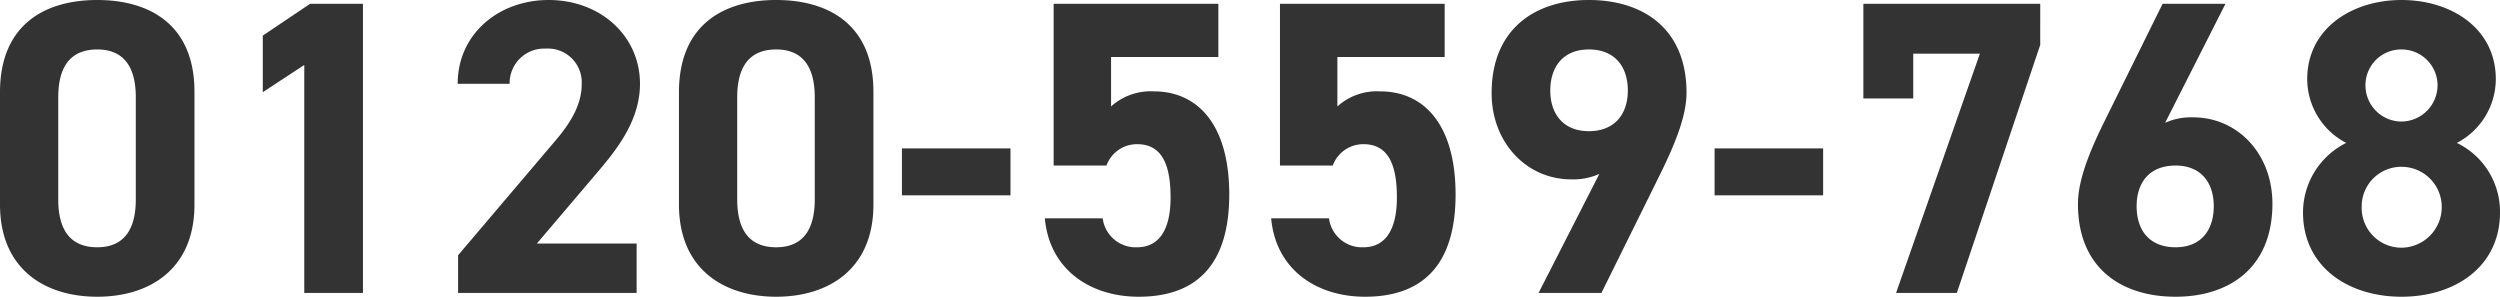
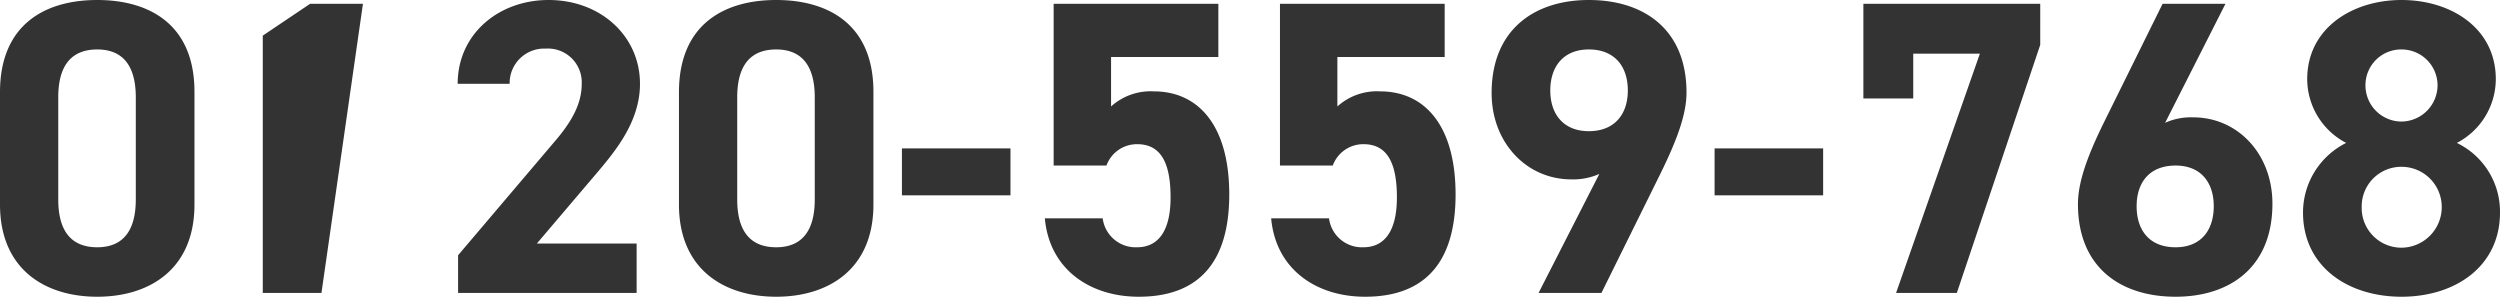
<svg xmlns="http://www.w3.org/2000/svg" width="238.6" height="28.32" viewBox="0 0 238.6 28.32">
-   <path id="パス_54307" data-name="パス 54307" d="M20.08-19.2c0-6.44-4.32-8.76-9.28-8.76s-9.28,2.32-9.28,8.8V-8.44c0,6.2,4.32,8.8,9.28,8.8s9.28-2.6,9.28-8.8Zm-5.6.52v9.76c0,2.96-1.2,4.56-3.68,4.56-2.52,0-3.72-1.6-3.72-4.56v-9.76c0-2.96,1.2-4.56,3.72-4.56C13.28-23.24,14.48-21.64,14.48-18.68ZM36.16-27.6H31.12L26.6-24.56v5.4l3.96-2.6V0h5.6ZM62.28-4.72H52.76l5.68-6.68c1.76-2.08,4.16-4.92,4.16-8.56,0-4.56-3.76-8-8.72-8-4.76,0-8.68,3.24-8.68,8h4.96a3.293,3.293,0,0,1,3.44-3.36,3.228,3.228,0,0,1,3.44,3.36c0,1.8-.84,3.48-2.56,5.48L45.24-3.6V0H62.28ZM84.88-19.2c0-6.44-4.32-8.76-9.28-8.76s-9.28,2.32-9.28,8.8V-8.44c0,6.2,4.32,8.8,9.28,8.8s9.28-2.6,9.28-8.8Zm-5.6.52v9.76c0,2.96-1.2,4.56-3.68,4.56-2.52,0-3.72-1.6-3.72-4.56v-9.76c0-2.96,1.2-4.56,3.72-4.56C78.08-23.24,79.28-21.64,79.28-18.68ZM87.6-9.32H97.96V-13.8H87.6Zm22.44-4.88c2.24,0,3.2,1.72,3.2,5.08,0,3.24-1.2,4.76-3.2,4.76a3.172,3.172,0,0,1-3.28-2.76h-5.52c.44,4.88,4.32,7.48,8.96,7.48,5.68,0,8.64-3.24,8.64-9.76,0-6.6-2.96-9.84-7.2-9.84a5.633,5.633,0,0,0-4.08,1.44v-4.72H117.8V-27.6H102.08v15.44h5.04A3.1,3.1,0,0,1,110.04-14.2Zm21.6,0c2.24,0,3.2,1.72,3.2,5.08,0,3.24-1.2,4.76-3.2,4.76a3.172,3.172,0,0,1-3.28-2.76h-5.52c.44,4.88,4.32,7.48,8.96,7.48,5.68,0,8.64-3.24,8.64-9.76,0-6.6-2.96-9.84-7.2-9.84a5.633,5.633,0,0,0-4.08,1.44v-4.72H139.4V-27.6H123.68v15.44h5.04A3.1,3.1,0,0,1,131.64-14.2ZM148.36,0h6l5.56-11.24c1.56-3.16,2.56-5.72,2.56-7.88,0-6.12-4.16-8.84-9.32-8.84-5.12,0-9.28,2.76-9.28,8.88,0,4.76,3.36,8.24,7.6,8.24a6.167,6.167,0,0,0,2.68-.52Zm8.52-19.32c0,2.28-1.28,3.88-3.72,3.88-2.4,0-3.68-1.6-3.68-3.88,0-2.32,1.28-3.92,3.68-3.92C155.6-23.24,156.88-21.64,156.88-19.32Zm8.28,10h10.36V-13.8H165.16Zm18.96-9.24v-4.28h6.36L182.48,0h5.8l7.96-23.68V-27.6H179.36v9.04Zm29.8-9.04h-6l-5.56,11.24c-1.56,3.16-2.52,5.72-2.52,7.88,0,6.12,4.16,8.84,9.32,8.84,5.12,0,9.24-2.76,9.24-8.88,0-4.76-3.32-8.24-7.56-8.24a5.947,5.947,0,0,0-2.68.52ZM205.44-8.28c0-2.28,1.24-3.88,3.72-3.88,2.4,0,3.64,1.6,3.64,3.88,0,2.32-1.24,3.92-3.64,3.92C206.68-4.36,205.44-5.96,205.44-8.28Zm15.88.6c0,5.16,4.28,8.04,9.4,8.04s9.4-2.88,9.4-8.04A7.284,7.284,0,0,0,236-14.32a6.889,6.889,0,0,0,3.72-6.08c0-4.88-4.28-7.56-9-7.56-4.68,0-9,2.68-9,7.56a6.889,6.889,0,0,0,3.72,6.08A7.423,7.423,0,0,0,221.32-7.68Zm5.6-.52a3.777,3.777,0,0,1,3.8-3.84,3.834,3.834,0,0,1,3.84,3.84,3.875,3.875,0,0,1-3.84,3.88A3.791,3.791,0,0,1,226.92-8.2Zm.36-11.64a3.406,3.406,0,0,1,3.44-3.4,3.431,3.431,0,0,1,3.44,3.4,3.474,3.474,0,0,1-3.44,3.48A3.449,3.449,0,0,1,227.28-19.84Z" transform="translate(-1.52 27.96)" fill="#333" />
+   <path id="パス_54307" data-name="パス 54307" d="M20.08-19.2c0-6.44-4.32-8.76-9.28-8.76s-9.28,2.32-9.28,8.8V-8.44c0,6.2,4.32,8.8,9.28,8.8s9.28-2.6,9.28-8.8Zm-5.6.52v9.76c0,2.96-1.2,4.56-3.68,4.56-2.52,0-3.72-1.6-3.72-4.56v-9.76c0-2.96,1.2-4.56,3.72-4.56C13.28-23.24,14.48-21.64,14.48-18.68ZM36.16-27.6H31.12L26.6-24.56v5.4V0h5.6ZM62.28-4.72H52.76l5.68-6.68c1.76-2.08,4.16-4.92,4.16-8.56,0-4.56-3.76-8-8.72-8-4.76,0-8.68,3.24-8.68,8h4.96a3.293,3.293,0,0,1,3.44-3.36,3.228,3.228,0,0,1,3.44,3.36c0,1.8-.84,3.48-2.56,5.48L45.24-3.6V0H62.28ZM84.88-19.2c0-6.44-4.32-8.76-9.28-8.76s-9.28,2.32-9.28,8.8V-8.44c0,6.2,4.32,8.8,9.28,8.8s9.28-2.6,9.28-8.8Zm-5.6.52v9.76c0,2.96-1.2,4.56-3.68,4.56-2.52,0-3.72-1.6-3.72-4.56v-9.76c0-2.96,1.2-4.56,3.72-4.56C78.08-23.24,79.28-21.64,79.28-18.68ZM87.6-9.32H97.96V-13.8H87.6Zm22.44-4.88c2.24,0,3.2,1.72,3.2,5.08,0,3.24-1.2,4.76-3.2,4.76a3.172,3.172,0,0,1-3.28-2.76h-5.52c.44,4.88,4.32,7.48,8.96,7.48,5.68,0,8.64-3.24,8.64-9.76,0-6.6-2.96-9.84-7.2-9.84a5.633,5.633,0,0,0-4.08,1.44v-4.72H117.8V-27.6H102.08v15.44h5.04A3.1,3.1,0,0,1,110.04-14.2Zm21.6,0c2.24,0,3.2,1.72,3.2,5.08,0,3.24-1.2,4.76-3.2,4.76a3.172,3.172,0,0,1-3.28-2.76h-5.52c.44,4.88,4.32,7.48,8.96,7.48,5.68,0,8.64-3.24,8.64-9.76,0-6.6-2.96-9.84-7.2-9.84a5.633,5.633,0,0,0-4.08,1.44v-4.72H139.4V-27.6H123.68v15.44h5.04A3.1,3.1,0,0,1,131.64-14.2ZM148.36,0h6l5.56-11.24c1.56-3.16,2.56-5.72,2.56-7.88,0-6.12-4.16-8.84-9.32-8.84-5.12,0-9.28,2.76-9.28,8.88,0,4.76,3.36,8.24,7.6,8.24a6.167,6.167,0,0,0,2.68-.52Zm8.52-19.32c0,2.28-1.28,3.88-3.72,3.88-2.4,0-3.68-1.6-3.68-3.88,0-2.32,1.28-3.92,3.68-3.92C155.6-23.24,156.88-21.64,156.88-19.32Zm8.28,10h10.36V-13.8H165.16Zm18.96-9.24v-4.28h6.36L182.48,0h5.8l7.96-23.68V-27.6H179.36v9.04Zm29.8-9.04h-6l-5.56,11.24c-1.56,3.16-2.52,5.72-2.52,7.88,0,6.12,4.16,8.84,9.32,8.84,5.12,0,9.24-2.76,9.24-8.88,0-4.76-3.32-8.24-7.56-8.24a5.947,5.947,0,0,0-2.68.52ZM205.44-8.28c0-2.28,1.24-3.88,3.72-3.88,2.4,0,3.64,1.6,3.64,3.88,0,2.32-1.24,3.92-3.64,3.92C206.68-4.36,205.44-5.96,205.44-8.28Zm15.88.6c0,5.16,4.28,8.04,9.4,8.04s9.4-2.88,9.4-8.04A7.284,7.284,0,0,0,236-14.32a6.889,6.889,0,0,0,3.72-6.08c0-4.88-4.28-7.56-9-7.56-4.68,0-9,2.68-9,7.56a6.889,6.889,0,0,0,3.72,6.08A7.423,7.423,0,0,0,221.32-7.68Zm5.6-.52a3.777,3.777,0,0,1,3.8-3.84,3.834,3.834,0,0,1,3.84,3.84,3.875,3.875,0,0,1-3.84,3.88A3.791,3.791,0,0,1,226.92-8.2Zm.36-11.64a3.406,3.406,0,0,1,3.44-3.4,3.431,3.431,0,0,1,3.44,3.4,3.474,3.474,0,0,1-3.44,3.48A3.449,3.449,0,0,1,227.28-19.84Z" transform="translate(-1.52 27.96)" fill="#333" />
</svg>